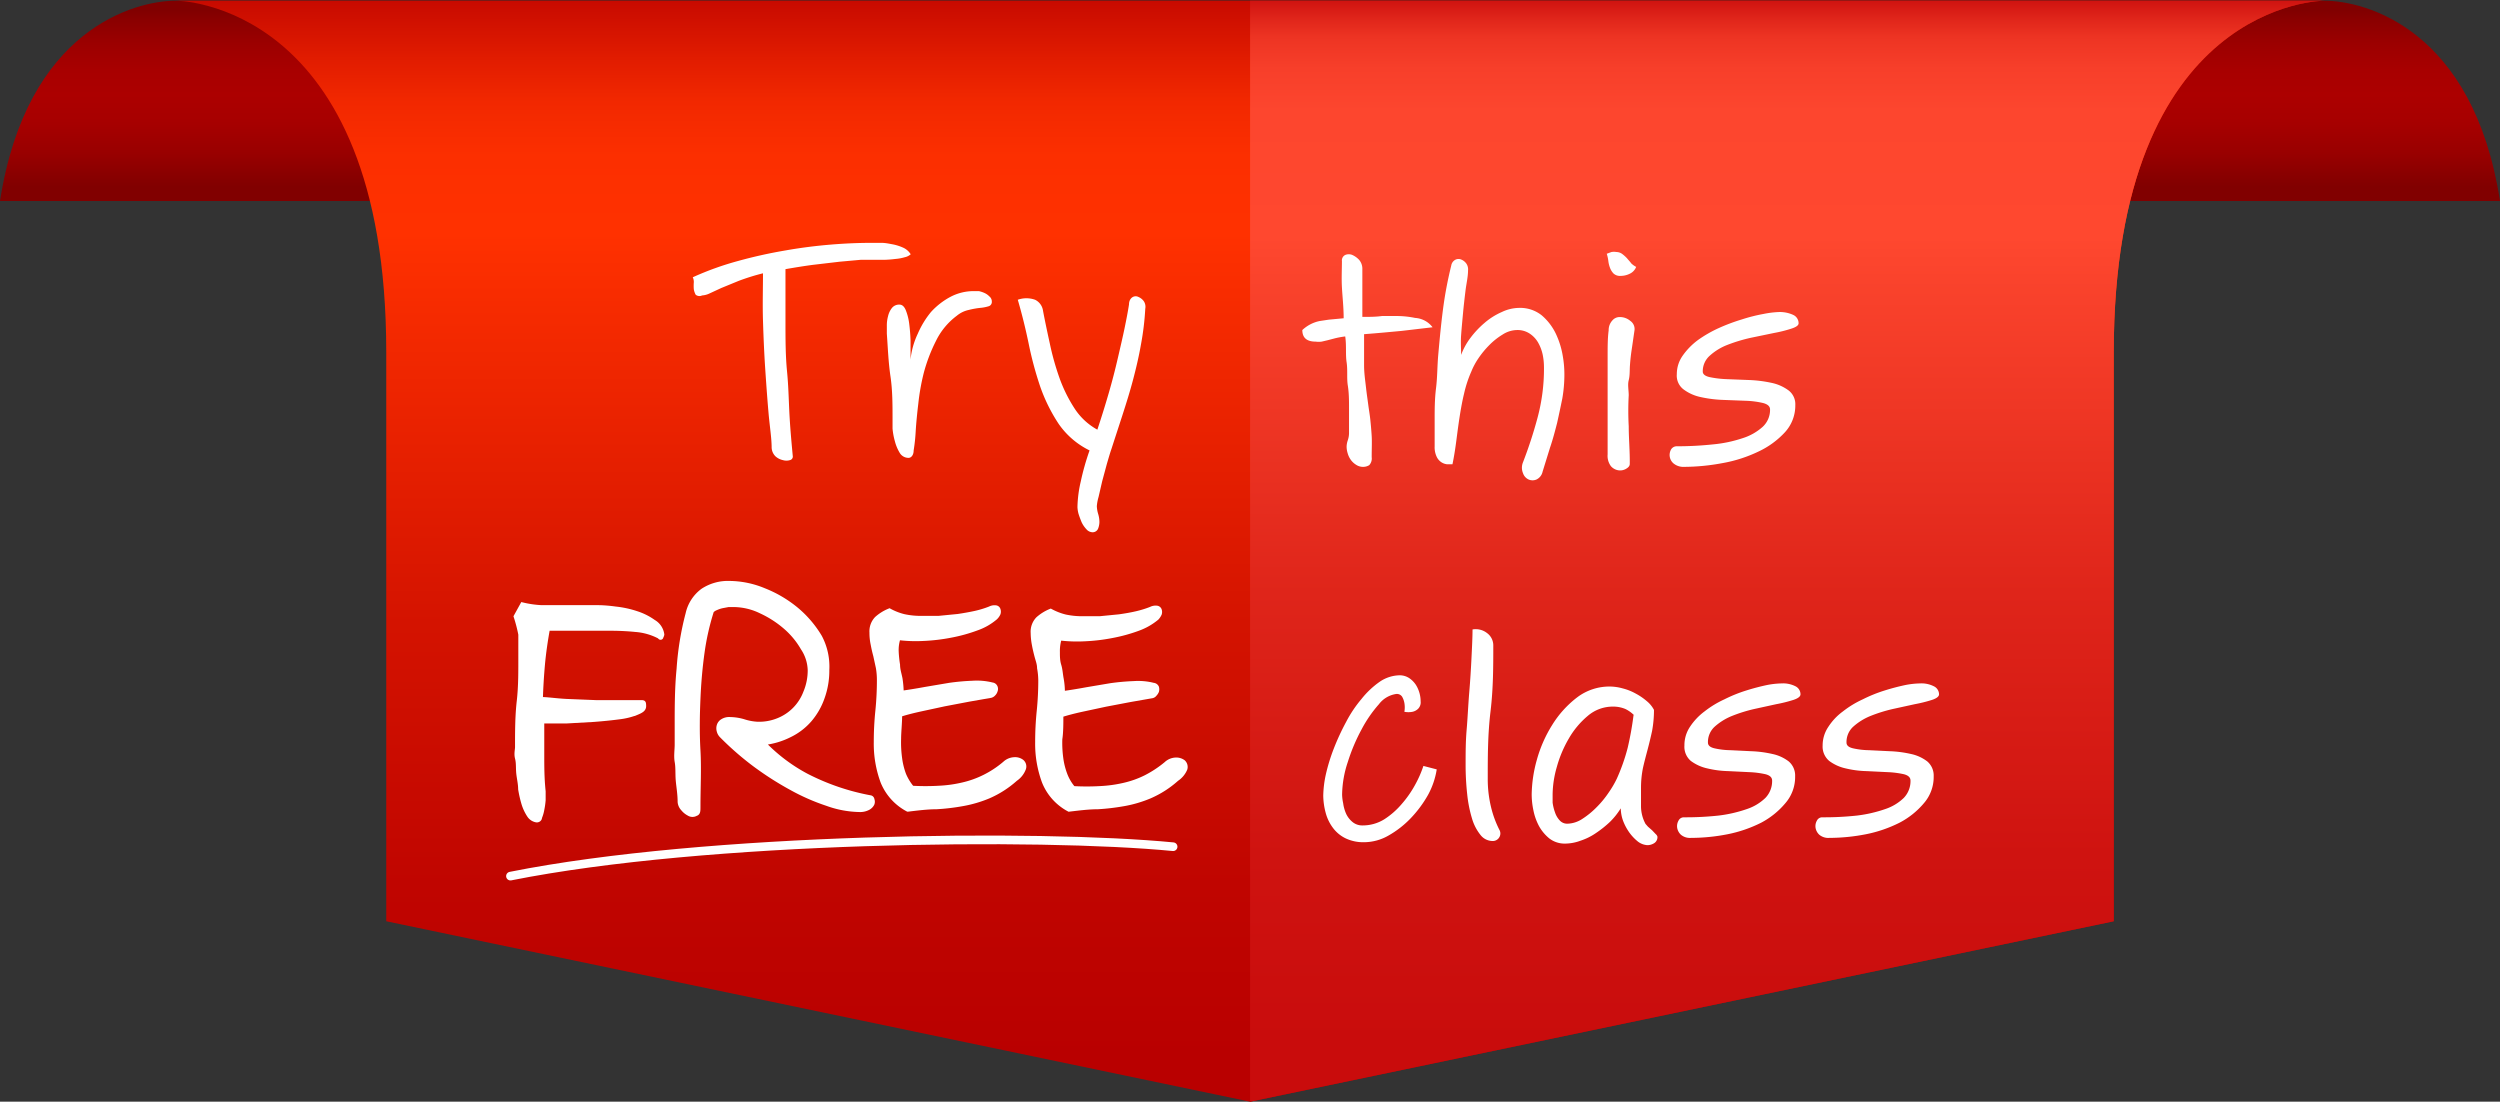
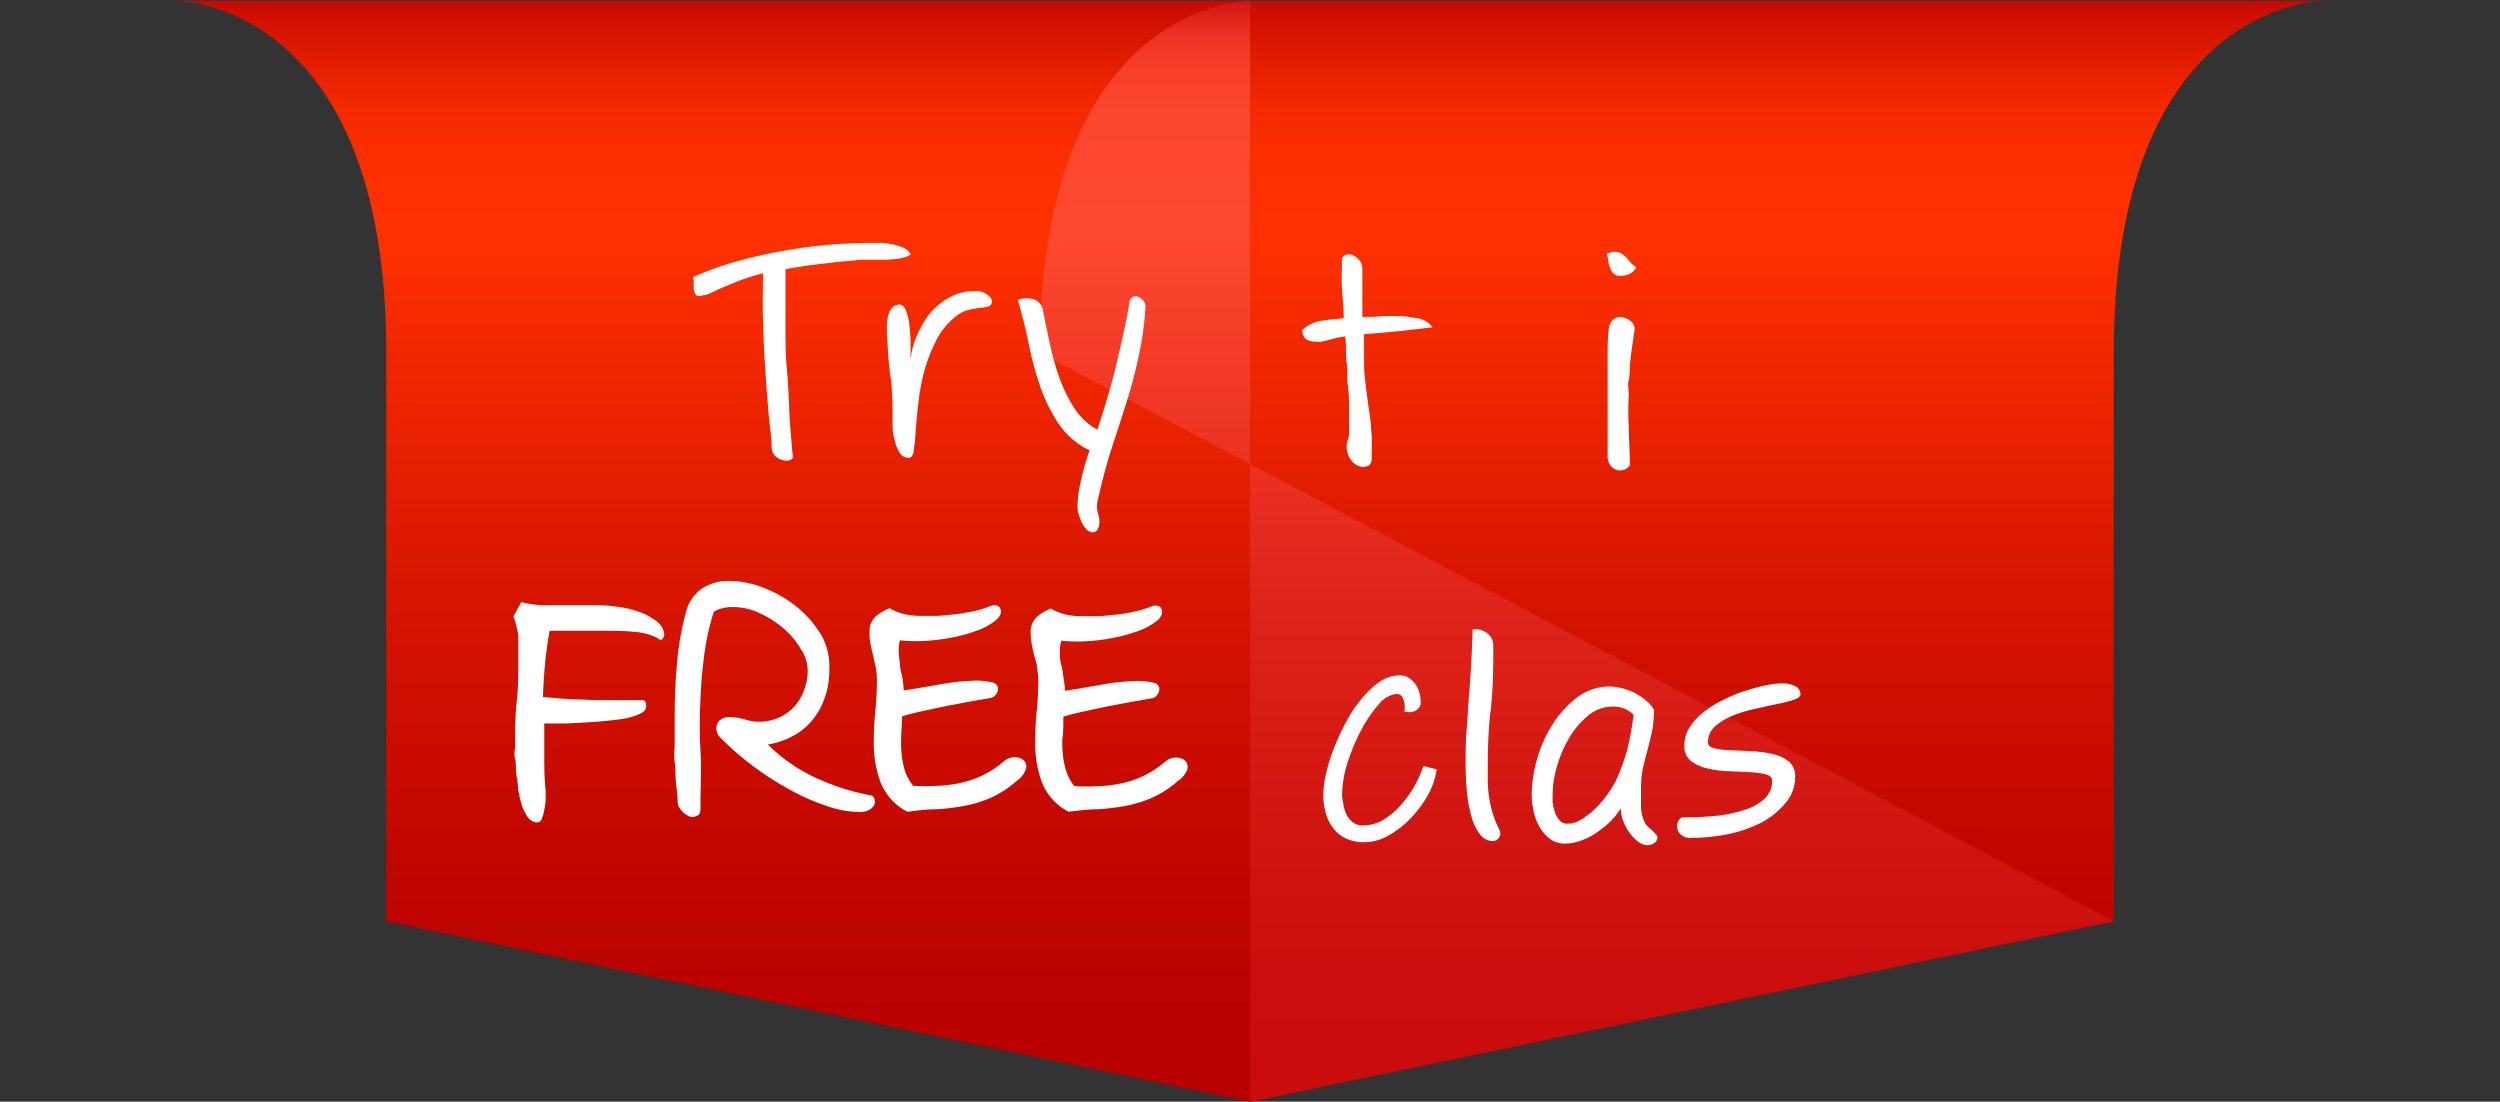
<svg xmlns="http://www.w3.org/2000/svg" viewBox="0 0 144.53 63.69">
  <rect x="0" y="0" width="144.53" height="63.69" fill="#333333" stroke="none" />
  <defs>
    <linearGradient id="linear-gradient" x1="95.45" y1="2.54" x2="95.45" y2="12.75" gradientUnits="userSpaceOnUse">
      <stop offset="0" stop-color="#810000" />
      <stop offset="0.04" stop-color="#800" />
      <stop offset="0.19" stop-color="#9c0000" />
      <stop offset="0.34" stop-color="#a80000" />
      <stop offset="0.48" stop-color="#ac0000" />
      <stop offset="0.63" stop-color="#a70000" />
      <stop offset="0.81" stop-color="#900" />
      <stop offset="1" stop-color="#810000" />
      <stop offset="1" stop-color="#810000" />
    </linearGradient>
    <linearGradient id="linear-gradient-2" x1="95.45" y1="0.94" x2="95.45" y2="63.79" gradientUnits="userSpaceOnUse">
      <stop offset="0" stop-color="#b90000" />
      <stop offset="0.02" stop-color="#c90b00" />
      <stop offset="0.07" stop-color="#e11c00" />
      <stop offset="0.11" stop-color="#f22800" />
      <stop offset="0.16" stop-color="#fc2f00" />
      <stop offset="0.23" stop-color="#ff3100" />
      <stop offset="0.31" stop-color="#f52a00" />
      <stop offset="0.59" stop-color="#d41300" />
      <stop offset="0.83" stop-color="#c00500" />
      <stop offset="0.99" stop-color="#b90000" />
    </linearGradient>
    <linearGradient id="linear-gradient-3" x1="126.49" y1="1.68" x2="126.49" y2="62.31" gradientUnits="userSpaceOnUse">
      <stop offset="0" stop-color="#c90c0c" />
      <stop offset="0" stop-color="#ca0d0d" />
      <stop offset="0.02" stop-color="#de2319" />
      <stop offset="0.04" stop-color="#ed3423" />
      <stop offset="0.07" stop-color="#f73f2a" />
      <stop offset="0.11" stop-color="#fd462e" />
      <stop offset="0.23" stop-color="#ff482f" />
      <stop offset="0.27" stop-color="#fa432c" />
      <stop offset="0.57" stop-color="#df251a" />
      <stop offset="0.82" stop-color="#cf1310" />
      <stop offset="1" stop-color="#c90c0c" />
    </linearGradient>
  </defs>
  <g style="isolation:isolate">
    <g id="Layer_1" data-name="Layer 1">
-       <path d="M157.54,2H33.35C31,2,24.73,3.62,23.18,13.58H167.71C166.17,3.62,159.91,2,157.54,2Z" transform="translate(-23.18 -1.96)" fill="url(#linear-gradient)" />
      <path d="M145.38,55.22,95.45,65.65,45.51,55.22V22.31C45.51,2,33.35,2,33.35,2H157.54s-12.16,0-12.16,20.35Z" transform="translate(-23.18 -1.96)" fill="url(#linear-gradient-2)" />
-       <path d="M145.38,55.22,95.45,65.65V2h62.09s-12.16,0-12.16,20.35Z" transform="translate(-23.18 -1.96)" fill="url(#linear-gradient-3)" style="mix-blend-mode:multiply" />
+       <path d="M145.38,55.22,95.45,65.65V2s-12.16,0-12.16,20.35Z" transform="translate(-23.18 -1.96)" fill="url(#linear-gradient-3)" style="mix-blend-mode:multiply" />
      <path d="M75.83,16.66a.73.73,0,0,1-.34.17,2.6,2.6,0,0,1-.54.1,6.16,6.16,0,0,1-.64.05h-.67l-.7,0-1.22.11-1.53.18c-.54.07-1.08.16-1.6.25,0,1,0,2,0,3s0,2,.09,2.91.1,1.82.15,2.66.12,1.57.18,2.22a.21.21,0,0,1-.16.25.7.7,0,0,1-.41,0,.93.93,0,0,1-.43-.22.75.75,0,0,1-.22-.51c0-.54-.11-1.2-.18-2s-.13-1.63-.19-2.53-.1-1.83-.13-2.79,0-1.87,0-2.75a12.65,12.65,0,0,0-1.41.44l-1,.41-.67.31a1.17,1.17,0,0,1-.44.12A.35.35,0,0,1,63.4,19a1,1,0,0,1-.11-.32,2.56,2.56,0,0,1,0-.39.61.61,0,0,0-.06-.3,17.2,17.2,0,0,1,2.61-.94,27.54,27.54,0,0,1,2.74-.61c.9-.16,1.79-.27,2.64-.34S72.84,16,73.56,16l.58,0c.23,0,.45.05.67.09a2.73,2.73,0,0,1,.61.2A1,1,0,0,1,75.83,16.66Z" transform="translate(-23.18 -1.96)" fill="#fff" />
      <path d="M80.52,19.4a.26.26,0,0,1-.2.27,2.29,2.29,0,0,1-.48.09,4.65,4.65,0,0,0-.66.12,1.59,1.59,0,0,0-.68.33,4,4,0,0,0-1.21,1.46,9.45,9.45,0,0,0-.7,1.83,12.71,12.71,0,0,0-.32,1.79c-.07.58-.12,1.11-.15,1.57A10.15,10.15,0,0,1,76,28c0,.28-.15.43-.29.43a.59.59,0,0,1-.51-.28,2.48,2.48,0,0,1-.28-.66,4,4,0,0,1-.14-.75c0-.24,0-.42,0-.54,0-.84,0-1.67-.12-2.48s-.15-1.63-.21-2.47c0-.12,0-.28,0-.46a2,2,0,0,1,.07-.55,1.2,1.2,0,0,1,.22-.47.53.53,0,0,1,.44-.2c.15,0,.27.1.36.31a3.17,3.17,0,0,1,.2.77,10.26,10.26,0,0,1,.08,1c0,.37,0,.74,0,1.1a4.56,4.56,0,0,1,.42-1.5A5.25,5.25,0,0,1,77,20a4.16,4.16,0,0,1,1.13-.88,2.88,2.88,0,0,1,1.33-.33l.31,0a1.6,1.6,0,0,1,.33.11.88.88,0,0,1,.27.19A.38.38,0,0,1,80.52,19.4Z" transform="translate(-23.18 -1.96)" fill="#fff" />
      <path d="M89.39,19.81a15.81,15.81,0,0,1-.25,2.07c-.12.69-.28,1.37-.46,2.05s-.39,1.35-.6,2-.44,1.35-.65,2c-.08.23-.16.51-.26.85l-.27,1-.21.91a2.67,2.67,0,0,0-.1.53,1.78,1.78,0,0,0,.08.46,1.66,1.66,0,0,1,.07.46,1.09,1.09,0,0,1-.08.39.34.34,0,0,1-.34.2.48.48,0,0,1-.33-.17,1.56,1.56,0,0,1-.28-.41c-.07-.17-.13-.33-.18-.49a1.69,1.69,0,0,1-.06-.39,7,7,0,0,1,.19-1.47,14.39,14.39,0,0,1,.51-1.8,4.66,4.66,0,0,1-1.79-1.54,9.71,9.71,0,0,1-1.06-2.14,20.59,20.59,0,0,1-.67-2.49c-.18-.87-.39-1.72-.63-2.54a1.48,1.48,0,0,1,1,0,.83.83,0,0,1,.46.64c.11.58.24,1.2.39,1.88a15.44,15.44,0,0,0,.56,2,8.49,8.49,0,0,0,.87,1.76,3.69,3.69,0,0,0,1.32,1.23c.24-.72.46-1.43.66-2.12s.37-1.35.52-2,.28-1.2.39-1.73.2-1,.26-1.39c0-.23.11-.37.22-.43a.35.35,0,0,1,.33,0,.73.73,0,0,1,.31.25A.59.59,0,0,1,89.39,19.81Z" transform="translate(-23.18 -1.96)" fill="#fff" />
      <path d="M61.46,38.64a.36.36,0,0,1-.05.13c0,.06-.06.08-.1,0a3.54,3.54,0,0,0-1.39-.4c-.5-.05-1-.07-1.43-.07H56.68c-.65,0-1.25,0-1.83,0-.13.72-.23,1.41-.29,2.08s-.1,1.33-.12,2c.39,0,.88.08,1.46.11l1.73.07h1.56c.47,0,.78,0,1,0s.21,0,.22.2-.13.29-.42.41a4,4,0,0,1-1,.25q-.68.09-1.47.15l-1.59.09-1.41,0c0,.62,0,1.27,0,1.93s0,1.36.08,2.12c0,.14,0,.31,0,.51a4.44,4.44,0,0,1-.08.56,2.1,2.1,0,0,1-.13.44c0,.12-.12.17-.19.16a.63.63,0,0,1-.43-.28,2.63,2.63,0,0,1-.31-.65,6.57,6.57,0,0,1-.2-.87c0-.31-.08-.62-.11-.92s0-.59-.07-.86,0-.48,0-.65c0-.9,0-1.78.1-2.66s.09-1.76.09-2.66c0-.4,0-.8,0-1.19A8.9,8.9,0,0,0,53,37.6l.38-.69a5.84,5.84,0,0,0,1.1.16c.37,0,.74,0,1.12,0s.74,0,1.11,0,.75,0,1.12,0a8.46,8.46,0,0,1,.93.08,5.68,5.68,0,0,1,1.21.26,3.59,3.59,0,0,1,1,.5A1,1,0,0,1,61.46,38.64Z" transform="translate(-23.18 -1.96)" fill="#fff" stroke="#fff" stroke-miterlimit="10" stroke-width="0.25" />
      <path d="M73.48,48.06a.14.14,0,0,1,.13.13.34.34,0,0,1,0,.24.55.55,0,0,1-.24.24,1,1,0,0,1-.51.11A5.76,5.76,0,0,1,71,48.43a12.13,12.13,0,0,1-2.09-.92,18.06,18.06,0,0,1-2.12-1.36,17,17,0,0,1-1.9-1.66.59.59,0,0,1-.15-.27.54.54,0,0,1,0-.31.46.46,0,0,1,.2-.26.73.73,0,0,1,.46-.11,2.9,2.9,0,0,1,.77.12,3.11,3.11,0,0,0,.79.15,2.92,2.92,0,0,0,1.2-.21A2.78,2.78,0,0,0,69.74,42,3.28,3.28,0,0,0,70,40.71a2.4,2.4,0,0,0-.41-1.28,4.72,4.72,0,0,0-1-1.21,6,6,0,0,0-1.43-.92,3.64,3.64,0,0,0-1.57-.37l-.3,0-.37.07a1.8,1.8,0,0,0-.35.12.67.67,0,0,0-.24.16,14.29,14.29,0,0,0-.54,2.38c-.12.85-.2,1.75-.24,2.69s-.06,1.93,0,3,0,2.13,0,3.27c0,.22,0,.35-.14.39A.39.39,0,0,1,63,49a1.08,1.08,0,0,1-.34-.28.66.66,0,0,1-.18-.4c0-.47-.08-.89-.11-1.26s0-.73-.06-1.06,0-.68,0-1V43.86c0-1,0-2.11.11-3.23a16.87,16.87,0,0,1,.52-3.19,2.27,2.27,0,0,1,.87-1.34,2.65,2.65,0,0,1,1.53-.43,5.29,5.29,0,0,1,2,.41,6.94,6.94,0,0,1,1.86,1.09,6.21,6.21,0,0,1,1.38,1.61A3.66,3.66,0,0,1,71,40.69a4.59,4.59,0,0,1-.27,1.6A4,4,0,0,1,70,43.57a3.6,3.6,0,0,1-1.18.9,4.35,4.35,0,0,1-1.51.44,9.82,9.82,0,0,0,2.51,1.9A13.37,13.37,0,0,0,73.48,48.06Z" transform="translate(-23.18 -1.96)" fill="#fff" stroke="#fff" stroke-miterlimit="10" stroke-width="0.25" />
      <path d="M81.89,47a5.75,5.75,0,0,1-1.56,1,7.09,7.09,0,0,1-1.5.44,12.38,12.38,0,0,1-1.52.18c-.51,0-1.07.07-1.65.14a3.16,3.16,0,0,1-1.45-1.6,6.35,6.35,0,0,1-.39-2.31,17.53,17.53,0,0,1,.09-1.78A17.53,17.53,0,0,0,74,41.27a4.17,4.17,0,0,0-.06-.71l-.15-.69q-.09-.33-.15-.66a3.08,3.08,0,0,1-.07-.68,1.07,1.07,0,0,1,.29-.81,2.53,2.53,0,0,1,.74-.46,3.4,3.4,0,0,0,.85.33,4.53,4.53,0,0,0,.91.1c.33,0,.7,0,1.08,0l1.12-.11q.54-.08,1-.18a5.78,5.78,0,0,0,.85-.26.58.58,0,0,1,.34-.06.18.18,0,0,1,.15.13.35.35,0,0,1,0,.22.76.76,0,0,1-.17.24,3.36,3.36,0,0,1-1.09.62,9.14,9.14,0,0,1-1.48.41,10.75,10.75,0,0,1-1.6.19,8.21,8.21,0,0,1-1.44-.05,2.22,2.22,0,0,0-.11.79,6.94,6.94,0,0,0,.08.77c0,.27.09.53.14.79a5.57,5.57,0,0,1,.07.83c.42-.06.87-.13,1.35-.22l1.42-.24a13.05,13.05,0,0,1,1.34-.12,3.63,3.63,0,0,1,1.13.1.23.23,0,0,1,.19.14.28.28,0,0,1,0,.22.42.42,0,0,1-.11.18.32.32,0,0,1-.16.1l-1.26.22-1.42.27-1.39.3c-.45.1-.85.2-1.18.31,0,.51-.06,1-.06,1.39a6.77,6.77,0,0,0,.06,1.14,4.22,4.22,0,0,0,.23.93,3,3,0,0,0,.47.77,13.55,13.55,0,0,0,1.55,0,7.42,7.42,0,0,0,1.37-.19,5.56,5.56,0,0,0,1.26-.45,5.74,5.74,0,0,0,1.18-.78.86.86,0,0,1,.54-.23.65.65,0,0,1,.45.13.37.37,0,0,1,.11.4A1.27,1.27,0,0,1,81.89,47Z" transform="translate(-23.18 -1.96)" fill="#fff" stroke="#fff" stroke-miterlimit="10" stroke-width="0.25" />
      <path d="M91.21,47a5.75,5.75,0,0,1-1.56,1,7,7,0,0,1-1.49.44,12.86,12.86,0,0,1-1.52.18c-.52,0-1.07.07-1.66.14a3.13,3.13,0,0,1-1.44-1.6,6.35,6.35,0,0,1-.39-2.31,17.53,17.53,0,0,1,.09-1.78,17.53,17.53,0,0,0,.09-1.78,4.17,4.17,0,0,0-.07-.71c0-.24-.09-.46-.15-.69s-.11-.44-.15-.66a3.82,3.82,0,0,1-.07-.68,1.07,1.07,0,0,1,.29-.81,2.53,2.53,0,0,1,.74-.46,3.56,3.56,0,0,0,.85.33,4.61,4.61,0,0,0,.91.1c.34,0,.7,0,1.08,0l1.12-.11c.36-.05.7-.11,1-.18a6,6,0,0,0,.84-.26.59.59,0,0,1,.34-.06.19.19,0,0,1,.16.13.36.36,0,0,1,0,.22.91.91,0,0,1-.16.24,3.59,3.59,0,0,1-1.09.62,9.26,9.26,0,0,1-1.49.41,10.59,10.59,0,0,1-1.6.19,8.21,8.21,0,0,1-1.44-.05,2.47,2.47,0,0,0-.11.79c0,.25,0,.51.08.77s.09.53.14.79a4.5,4.5,0,0,1,.07.83c.42-.06.87-.13,1.35-.22l1.42-.24a13.3,13.3,0,0,1,1.34-.12,3.6,3.6,0,0,1,1.13.1.24.24,0,0,1,.2.14.41.41,0,0,1,0,.22.57.57,0,0,1-.12.18.26.26,0,0,1-.15.1l-1.26.22-1.42.27-1.4.3c-.45.1-.84.2-1.18.31,0,.51,0,1-.06,1.39a6.77,6.77,0,0,0,.06,1.14,4.22,4.22,0,0,0,.24.93,2.67,2.67,0,0,0,.46.77,13.57,13.57,0,0,0,1.55,0,7.65,7.65,0,0,0,1.38-.19,5.56,5.56,0,0,0,1.26-.45,6.33,6.33,0,0,0,1.18-.78.86.86,0,0,1,.54-.23.69.69,0,0,1,.45.13.39.39,0,0,1,.11.4A1.31,1.31,0,0,1,91.21,47Z" transform="translate(-23.18 -1.96)" fill="#fff" stroke="#fff" stroke-miterlimit="10" stroke-width="0.25" />
      <path d="M106,20.88l-1.79.21c-.65.06-1.37.13-2.17.19,0,.69,0,1.29,0,1.78s.07.92.11,1.29.09.69.13,1,.09.58.12.87.06.61.08.95,0,.75,0,1.22a.57.57,0,0,1-.14.46.65.65,0,0,1-.35.1.71.71,0,0,1-.41-.12,1.07,1.07,0,0,1-.31-.29,1.21,1.21,0,0,1-.18-.38,1.31,1.31,0,0,1-.06-.38,1.21,1.21,0,0,1,.07-.37,1.34,1.34,0,0,0,.07-.39q0-.77,0-1.44c0-.44,0-.89-.07-1.33s0-.89-.07-1.35,0-.95-.08-1.49a5.07,5.07,0,0,0-.6.11l-.42.11-.34.08a1.34,1.34,0,0,1-.35,0c-.51,0-.77-.22-.77-.67a2.07,2.07,0,0,1,1-.52l.53-.08.86-.08c0-.64-.07-1.23-.1-1.78s0-1.06,0-1.52a.35.35,0,0,1,.19-.36.53.53,0,0,1,.41,0,1.2,1.2,0,0,1,.4.29.79.79,0,0,1,.18.53q0,.63,0,1.32c0,.45,0,.93,0,1.44.4,0,.78,0,1.13-.05h.92a5.35,5.35,0,0,1,1,.11A1.37,1.37,0,0,1,106,20.88Z" transform="translate(-23.18 -1.96)" fill="#fff" />
-       <path d="M113.62,23.64A8.05,8.05,0,0,1,113.5,25q-.14.69-.3,1.41c-.12.47-.26,1-.41,1.43l-.43,1.39a.65.65,0,0,1-.35.45.57.57,0,0,1-.46,0,.61.61,0,0,1-.32-.36.82.82,0,0,1,0-.64,25.27,25.27,0,0,0,.83-2.54,10.89,10.89,0,0,0,.38-2.95,3.7,3.7,0,0,0-.07-.71,2.46,2.46,0,0,0-.26-.7,1.55,1.55,0,0,0-.49-.53,1.27,1.27,0,0,0-.74-.21,1.58,1.58,0,0,0-.83.26,4,4,0,0,0-.77.61,5.31,5.31,0,0,0-.64.78,4,4,0,0,0-.4.75,6.85,6.85,0,0,0-.42,1.28c-.11.45-.19.91-.26,1.36s-.13.92-.19,1.38-.13.91-.22,1.34l-.32,0a.75.75,0,0,1-.34-.13.77.77,0,0,1-.26-.32,1.27,1.27,0,0,1-.11-.58c0-.46,0-1,0-1.55s0-1.18.08-1.82.07-1.28.13-1.95.12-1.31.19-1.93.15-1.21.25-1.76.2-1,.31-1.45a.46.46,0,0,1,.25-.34.4.4,0,0,1,.34,0,.67.67,0,0,1,.29.24.6.6,0,0,1,.09.39c0,.37-.1.77-.15,1.19s-.1.84-.14,1.28-.08.85-.11,1.26,0,.8,0,1.15a3.81,3.81,0,0,1,.55-1,5.27,5.27,0,0,1,.79-.84A3.94,3.94,0,0,1,110,20a2.38,2.38,0,0,1,1-.24,2,2,0,0,1,1.31.43,3.22,3.22,0,0,1,.81,1.05,4.86,4.86,0,0,1,.4,1.26A6.2,6.2,0,0,1,113.62,23.64Z" transform="translate(-23.18 -1.96)" fill="#fff" />
      <path d="M117.77,17.39a.72.72,0,0,1-.36.39,1.19,1.19,0,0,1-.54.13.55.55,0,0,1-.4-.13.93.93,0,0,1-.21-.33,1.64,1.64,0,0,1-.1-.41,2.26,2.26,0,0,0-.09-.41l.27-.1a.88.88,0,0,1,.29,0,.57.57,0,0,1,.33.11,2.1,2.1,0,0,1,.28.25c.08.1.17.19.25.3A1.23,1.23,0,0,0,117.77,17.39Zm-.1,3.69c-.06.41-.11.77-.16,1.1s-.08.63-.1.92,0,.57-.07.84,0,.57,0,.87a16.29,16.29,0,0,0,0,1.79c0,.7.07,1.43.06,2.18,0,.11-.07.2-.21.28a.67.67,0,0,1-.44.09.72.72,0,0,1-.44-.24,1,1,0,0,1-.19-.68c0-.59,0-1.21,0-1.87s0-1.3,0-1.94,0-1.25,0-1.83,0-1.08.06-1.53a.82.82,0,0,1,.21-.57.55.55,0,0,1,.41-.2.93.93,0,0,1,.63.22A.57.57,0,0,1,117.67,21.08Z" transform="translate(-23.18 -1.96)" fill="#fff" />
-       <path d="M127.16,20.65c0,.12-.14.22-.42.31a7.61,7.61,0,0,1-1,.25l-1.35.28a9.34,9.34,0,0,0-1.35.41,3.28,3.28,0,0,0-1,.61,1.2,1.2,0,0,0-.42.93c0,.15.13.26.39.32a5.81,5.81,0,0,0,1,.12l1.29.05a7.34,7.34,0,0,1,1.28.16,2.51,2.51,0,0,1,1,.44,1,1,0,0,1,.39.85,2.28,2.28,0,0,1-.6,1.57,4.9,4.9,0,0,1-1.52,1.11,8,8,0,0,1-2.07.67,12.28,12.28,0,0,1-2.22.22.9.9,0,0,1-.62-.19.64.64,0,0,1-.23-.41.65.65,0,0,1,.08-.41.38.38,0,0,1,.33-.18,19.61,19.61,0,0,0,2.1-.11,7.54,7.54,0,0,0,1.71-.36,3.13,3.13,0,0,0,1.16-.66,1.33,1.33,0,0,0,.42-1c0-.18-.14-.3-.4-.37a5.07,5.07,0,0,0-1-.13l-1.3-.05a7.1,7.1,0,0,1-1.29-.16,2.51,2.51,0,0,1-1-.44,1,1,0,0,1-.4-.89,1.84,1.84,0,0,1,.34-1.07,3.94,3.94,0,0,1,.88-.9,7.19,7.19,0,0,1,1.22-.7,11,11,0,0,1,1.34-.5,9.63,9.63,0,0,1,1.23-.31A5.67,5.67,0,0,1,126,20a1.85,1.85,0,0,1,.86.17A.53.53,0,0,1,127.16,20.65Z" transform="translate(-23.18 -1.96)" fill="#fff" />
      <path d="M105.74,47.91a6.71,6.71,0,0,1-1,1.35,5.6,5.6,0,0,1-1.28,1,2.85,2.85,0,0,1-1.4.39,2.39,2.39,0,0,1-1.08-.22,2,2,0,0,1-.74-.61,2.51,2.51,0,0,1-.42-.87,4,4,0,0,1-.14-1,6.18,6.18,0,0,1,.15-1.22,10.6,10.6,0,0,1,.45-1.47A13.61,13.61,0,0,1,101,43.7a7.17,7.17,0,0,1,.89-1.33,5,5,0,0,1,1.06-1A2.1,2.1,0,0,1,104.1,41a1,1,0,0,1,.56.17,1.41,1.41,0,0,1,.38.39,1.82,1.82,0,0,1,.27.95.52.52,0,0,1-.15.43.67.67,0,0,1-.32.17,1.23,1.23,0,0,1-.47,0,1.49,1.49,0,0,0,0-.51,1.11,1.11,0,0,0-.13-.36.36.36,0,0,0-.34-.16,1.53,1.53,0,0,0-1,.59,7.38,7.38,0,0,0-1,1.45,10.62,10.62,0,0,0-.8,1.89,6.17,6.17,0,0,0-.33,1.89,2.58,2.58,0,0,0,.06.49A2.25,2.25,0,0,0,101,49a1.35,1.35,0,0,0,.37.48.88.88,0,0,0,.59.2,2.37,2.37,0,0,0,1.24-.35,4.54,4.54,0,0,0,1-.87,6.16,6.16,0,0,0,.78-1.11,6.41,6.41,0,0,0,.49-1.11l.77.2A4.53,4.53,0,0,1,105.74,47.91Z" transform="translate(-23.18 -1.96)" fill="#fff" />
      <path d="M109.86,49.93a.42.42,0,0,1,0,.43.43.43,0,0,1-.4.22.89.89,0,0,1-.69-.35,2.73,2.73,0,0,1-.49-.95,7.43,7.43,0,0,1-.28-1.42,15.55,15.55,0,0,1-.09-1.72c0-.63,0-1.3.06-2s.09-1.44.15-2.15.1-1.38.13-2,.06-1.19.06-1.64a1.06,1.06,0,0,1,.84.21.88.88,0,0,1,.36.71c0,1.22,0,2.49-.16,3.82s-.16,2.61-.16,3.84a6.89,6.89,0,0,0,.19,1.69A6,6,0,0,0,109.86,49.93Z" transform="translate(-23.18 -1.96)" fill="#fff" />
      <path d="M119,50.33a.41.41,0,0,1-.18.37.73.73,0,0,1-.41.12,1,1,0,0,1-.53-.2,2.66,2.66,0,0,1-.49-.51,3,3,0,0,1-.37-.68,2.2,2.2,0,0,1-.14-.74,4.17,4.17,0,0,1-.62.78,6.07,6.07,0,0,1-.8.64,3.45,3.45,0,0,1-.9.45,2.61,2.61,0,0,1-.9.17,1.45,1.45,0,0,1-.9-.29,2.44,2.44,0,0,1-.6-.71,3.26,3.26,0,0,1-.33-.92,4.47,4.47,0,0,1-.1-.93,7.79,7.79,0,0,1,.3-2,7.61,7.61,0,0,1,.88-2,5.91,5.91,0,0,1,1.43-1.59,3.09,3.09,0,0,1,1.93-.64,2.88,2.88,0,0,1,.73.11,3.09,3.09,0,0,1,.75.3,3.5,3.5,0,0,1,.63.43,1.63,1.63,0,0,1,.42.51,6.75,6.75,0,0,1-.11,1.22c-.08.37-.17.74-.26,1.08s-.19.71-.27,1.07a5.85,5.85,0,0,0-.11,1.13c0,.35,0,.71,0,1.09a2.17,2.17,0,0,0,.26,1l.14.16.24.21.21.22A.3.3,0,0,1,119,50.33Zm-1.33-7a1.84,1.84,0,0,0-.52-.38,1.81,1.81,0,0,0-.72-.14,2.22,2.22,0,0,0-1.45.53,4.88,4.88,0,0,0-1.1,1.31,6.89,6.89,0,0,0-.7,1.66,5.94,5.94,0,0,0-.24,1.56c0,.13,0,.29,0,.49a2.64,2.64,0,0,0,.14.57,1.24,1.24,0,0,0,.27.46.58.58,0,0,0,.44.19,1.65,1.65,0,0,0,.87-.28,4.76,4.76,0,0,0,.83-.68,5.5,5.5,0,0,0,.69-.84,5.62,5.62,0,0,0,.47-.8,11,11,0,0,0,.63-1.79A18.13,18.13,0,0,0,117.62,43.29Z" transform="translate(-23.18 -1.96)" fill="#fff" />
      <path d="M127.27,42.1c0,.12-.13.23-.4.32a8.09,8.09,0,0,1-1,.25l-1.28.28a8.74,8.74,0,0,0-1.28.4,3.42,3.42,0,0,0-1,.62,1.2,1.2,0,0,0-.39.92c0,.16.12.27.37.33a4.39,4.39,0,0,0,.93.11l1.22.06a6.55,6.55,0,0,1,1.21.16,2.33,2.33,0,0,1,.94.43,1.07,1.07,0,0,1,.37.86,2.31,2.31,0,0,1-.57,1.56A4.64,4.64,0,0,1,125,49.52a7.59,7.59,0,0,1-1.95.67,11,11,0,0,1-2.11.21.81.81,0,0,1-.58-.18.7.7,0,0,1-.22-.41.64.64,0,0,1,.08-.41.34.34,0,0,1,.31-.19,17.78,17.78,0,0,0,2-.1,7.74,7.74,0,0,0,1.62-.37,2.82,2.82,0,0,0,1.09-.65,1.4,1.4,0,0,0,.39-1c0-.18-.12-.3-.38-.37a5.29,5.29,0,0,0-.93-.12l-1.23-.06a5.72,5.72,0,0,1-1.22-.16,2.47,2.47,0,0,1-.94-.43,1.07,1.07,0,0,1-.37-.89,1.9,1.9,0,0,1,.32-1.08,3.53,3.53,0,0,1,.84-.89,5.69,5.69,0,0,1,1.15-.7,8.32,8.32,0,0,1,1.26-.51c.41-.13.8-.23,1.17-.31a4.8,4.8,0,0,1,.87-.1,1.59,1.59,0,0,1,.82.17A.52.52,0,0,1,127.27,42.1Z" transform="translate(-23.18 -1.96)" fill="#fff" />
-       <path d="M135.28,42.1c0,.12-.13.23-.4.32a8.09,8.09,0,0,1-1,.25l-1.28.28a8.74,8.74,0,0,0-1.28.4,3.42,3.42,0,0,0-1,.62,1.2,1.2,0,0,0-.39.92c0,.16.12.27.37.33a4.39,4.39,0,0,0,.93.11l1.22.06a6.55,6.55,0,0,1,1.21.16,2.33,2.33,0,0,1,.94.43,1.07,1.07,0,0,1,.37.86,2.31,2.31,0,0,1-.57,1.56A4.64,4.64,0,0,1,133,49.52a7.59,7.59,0,0,1-1.95.67,11.09,11.09,0,0,1-2.11.21.81.81,0,0,1-.58-.18.7.7,0,0,1-.22-.41.64.64,0,0,1,.08-.41.34.34,0,0,1,.31-.19,17.78,17.78,0,0,0,2-.1,7.74,7.74,0,0,0,1.62-.37,2.82,2.82,0,0,0,1.09-.65,1.4,1.4,0,0,0,.39-1c0-.18-.12-.3-.38-.37a5.29,5.29,0,0,0-.93-.12l-1.23-.06a5.72,5.72,0,0,1-1.22-.16,2.47,2.47,0,0,1-.94-.43,1.08,1.08,0,0,1-.38-.89,1.91,1.91,0,0,1,.33-1.08,3.36,3.36,0,0,1,.84-.89,5.69,5.69,0,0,1,1.15-.7,8.32,8.32,0,0,1,1.26-.51c.41-.13.8-.23,1.17-.31a4.8,4.8,0,0,1,.87-.1,1.59,1.59,0,0,1,.82.17A.52.52,0,0,1,135.28,42.1Z" transform="translate(-23.18 -1.96)" fill="#fff" />
-       <path d="M52.69,52.61C64,50.35,83.28,50.16,91,50.91" transform="translate(-23.18 -1.96)" fill="none" stroke="#fff" stroke-linecap="round" stroke-miterlimit="10" stroke-width="0.5" />
    </g>
  </g>
</svg>